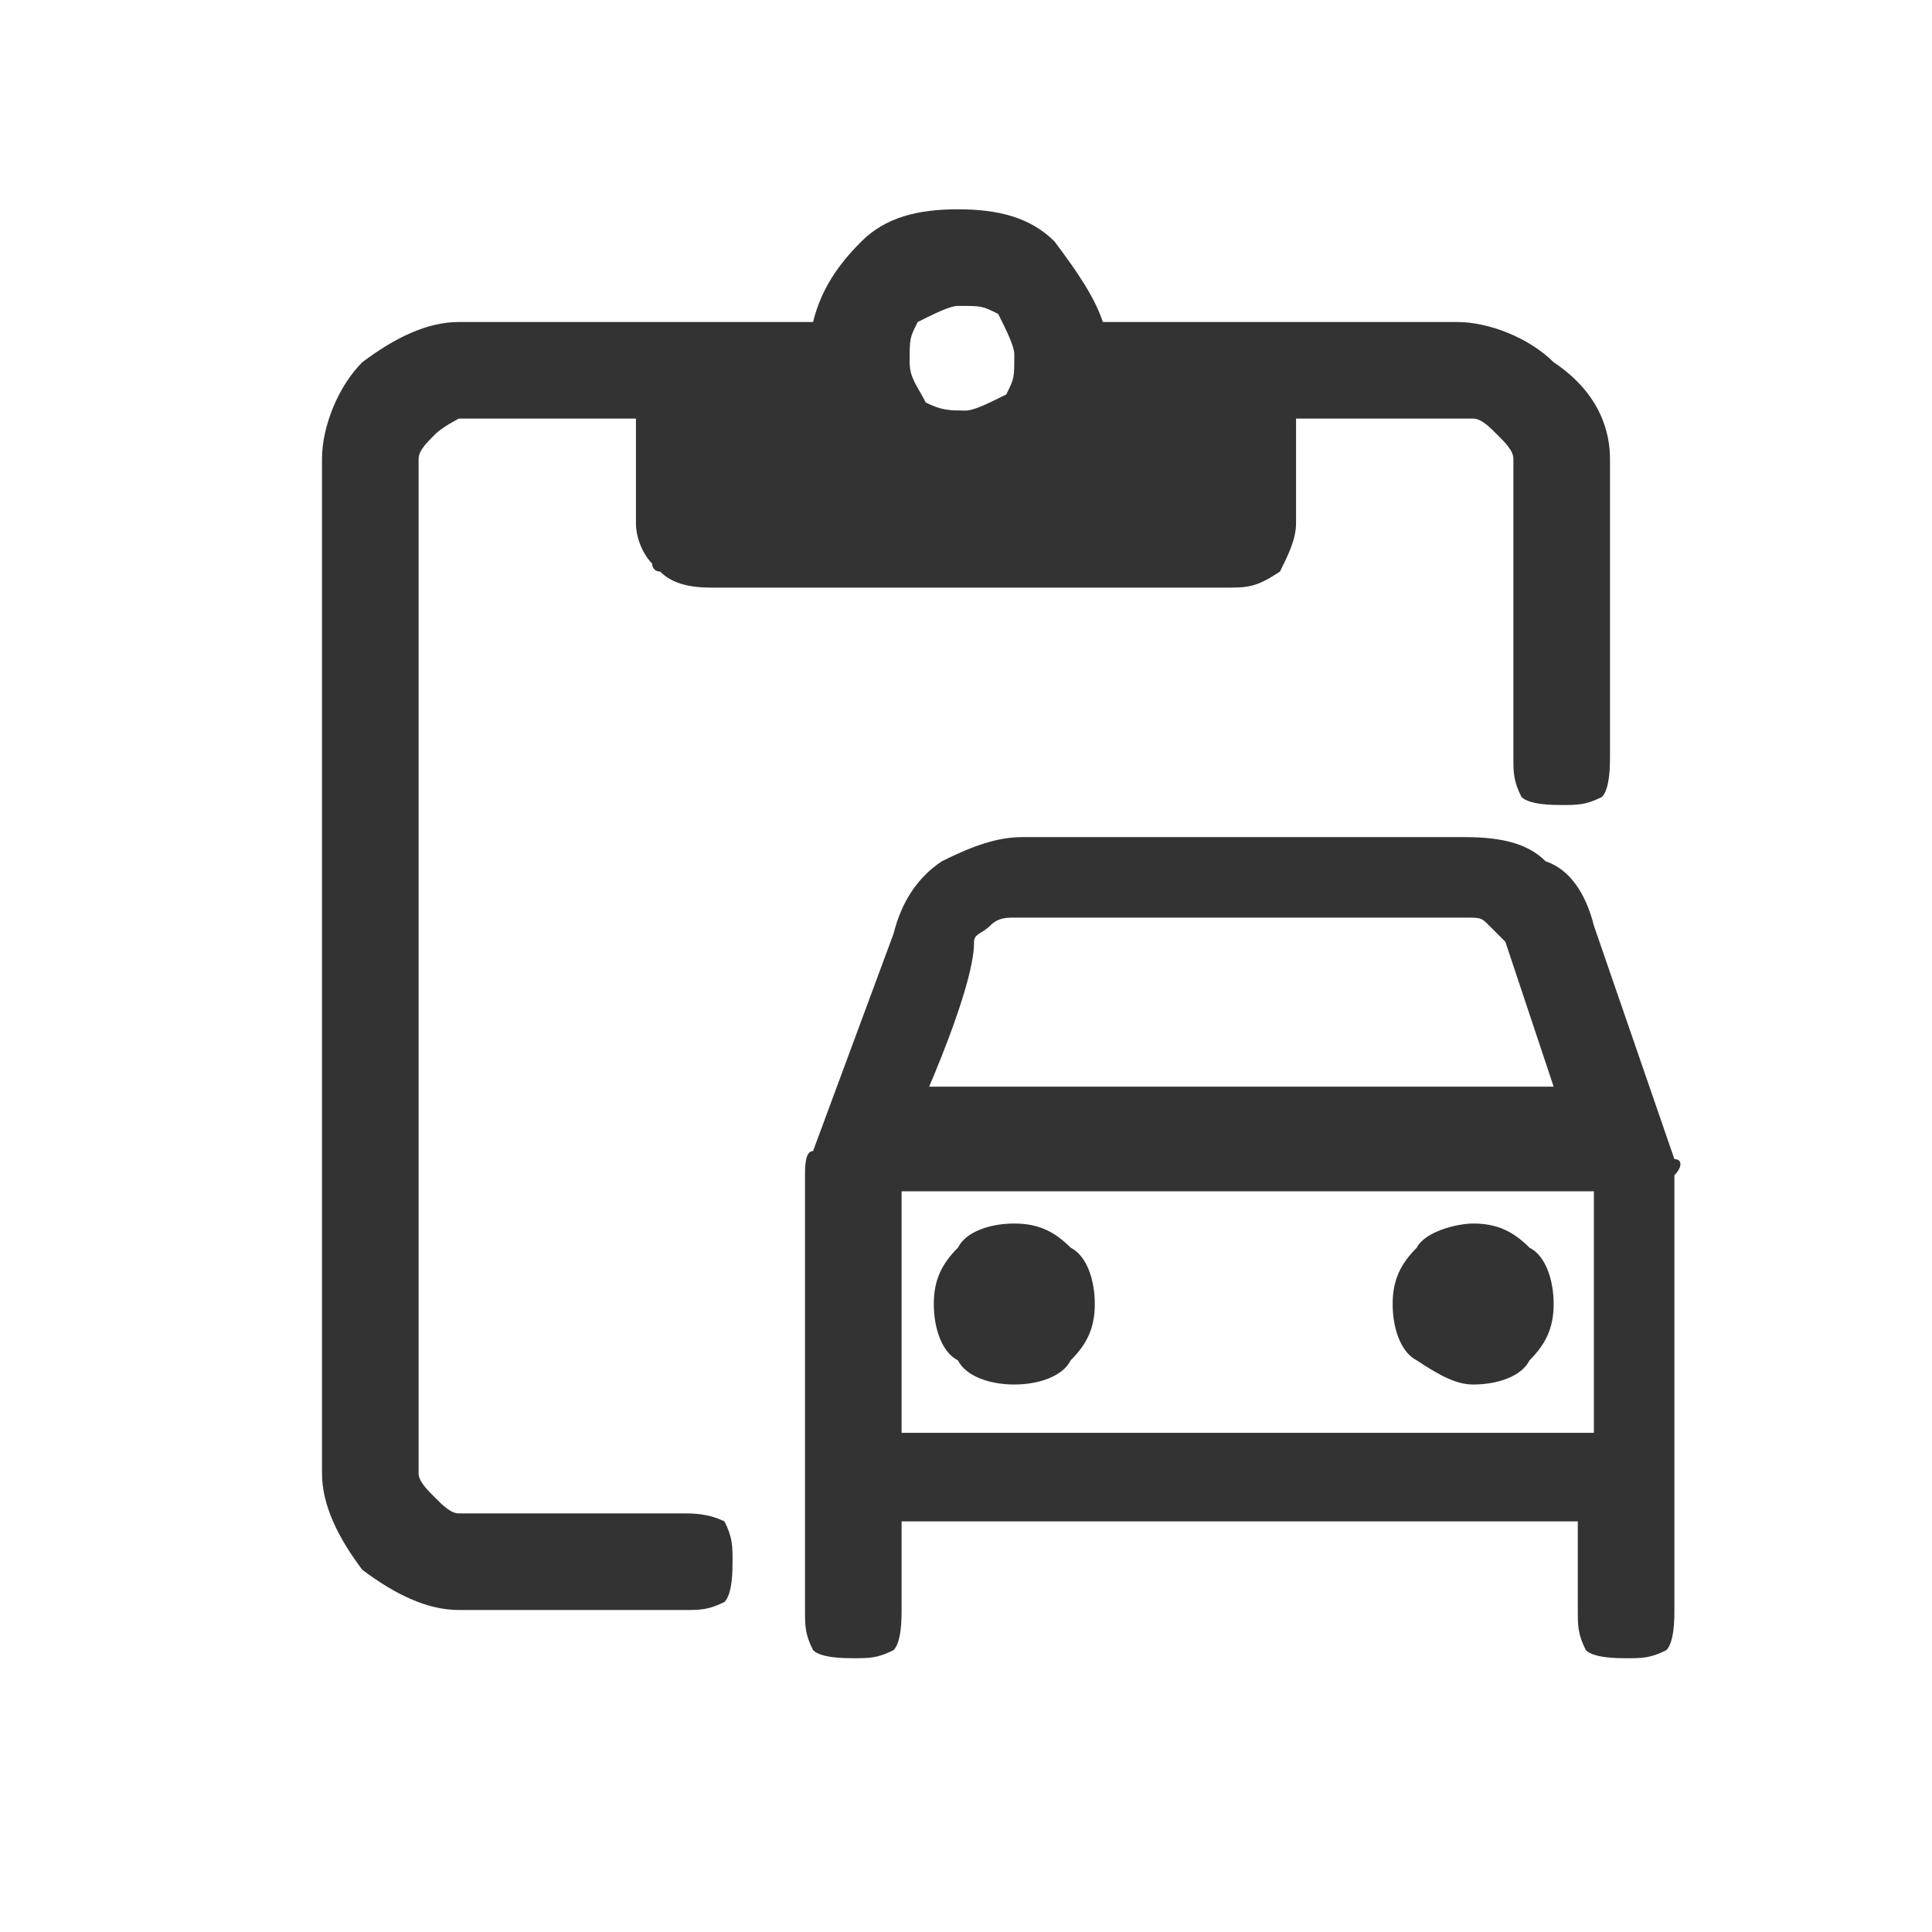
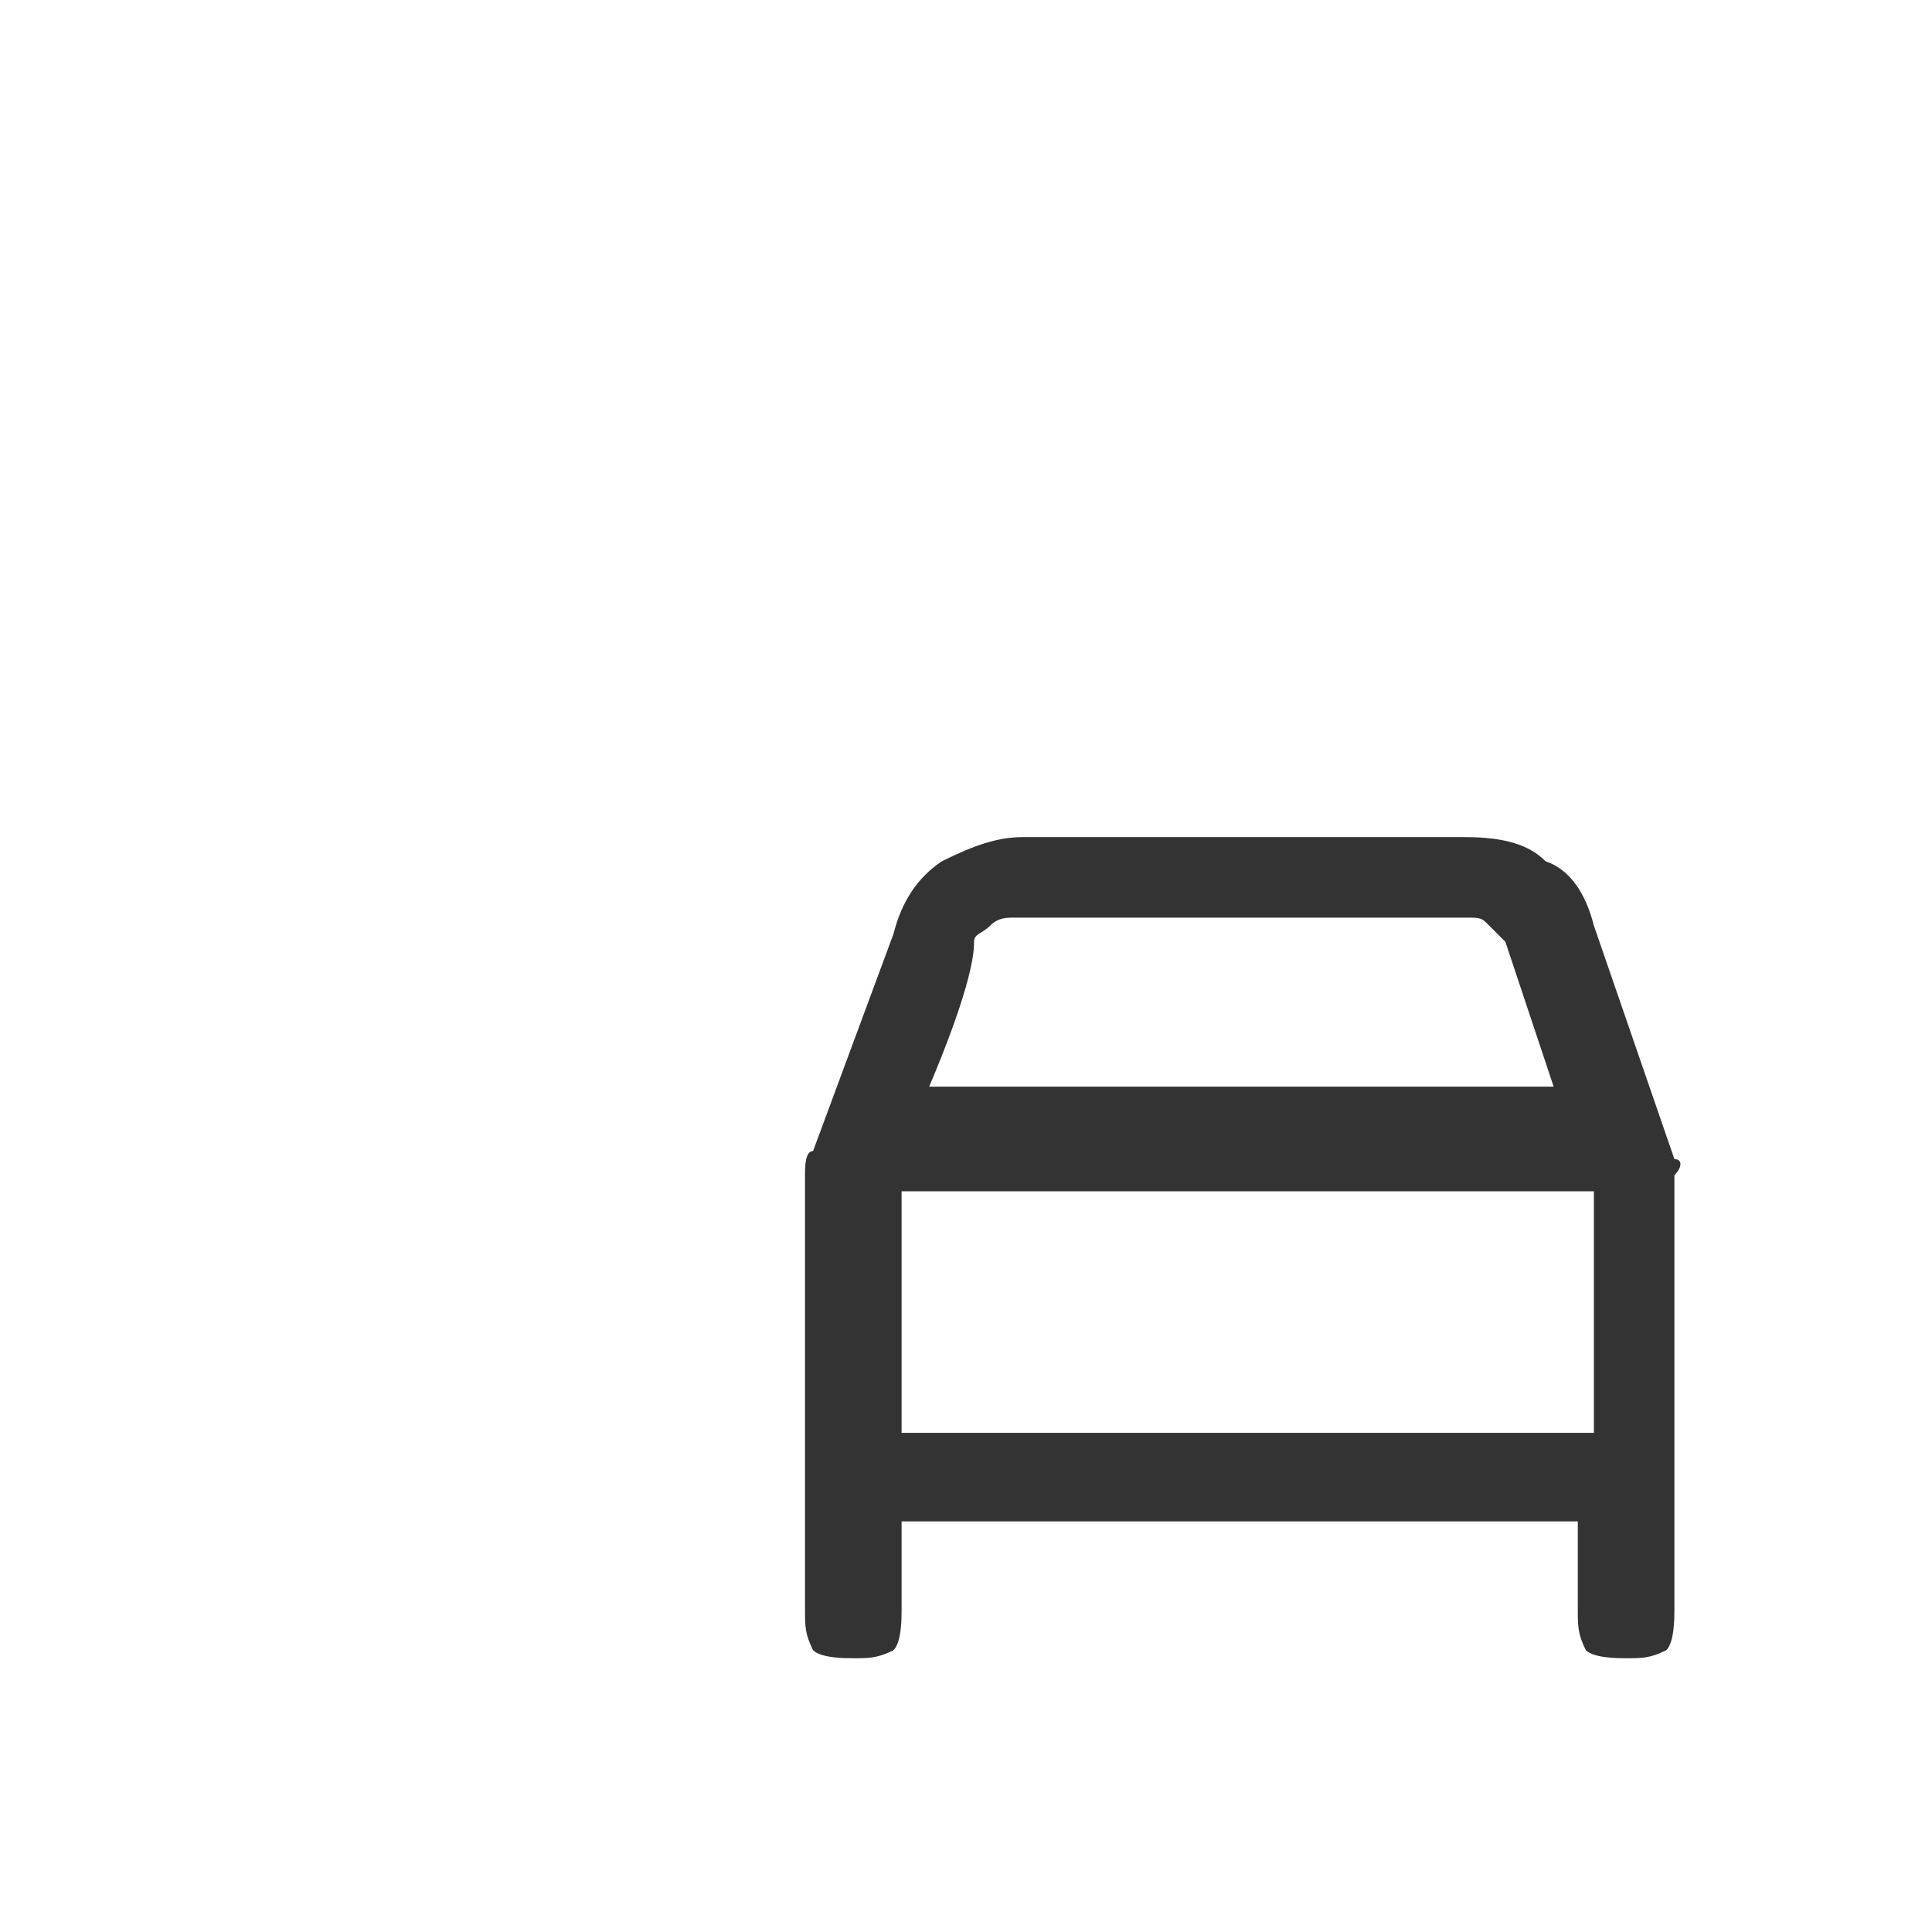
<svg xmlns="http://www.w3.org/2000/svg" width="24" height="24" viewBox="0 0 24 24" fill="none">
-   <path d="M8.5 18.8H5.7C5.6 18.8 5.5 18.7 5.4 18.6C5.3 18.5 5.2 18.4 5.2 18.3V5.7C5.2 5.6 5.3 5.5 5.4 5.4C5.5 5.3 5.7 5.2 5.7 5.2H7.9V6.5C7.9 6.7 8 6.9 8.1 7C8.1 7 8.1 7.1 8.2 7.1C8.4 7.3 8.7 7.3 8.9 7.3H15.2C15.5 7.3 15.6 7.3 15.9 7.1C16 6.9 16.1 6.7 16.1 6.5V5.2H18.3C18.4 5.2 18.5 5.3 18.6 5.4C18.7 5.5 18.8 5.6 18.8 5.7V9.4C18.8 9.6 18.8 9.7 18.9 9.9C19 10 19.3 10 19.4 10C19.6 10 19.7 10 19.9 9.9C20 9.8 20 9.5 20 9.4V5.7C20 5.4 19.9 4.9 19.3 4.5C19 4.2 18.5 4 18.1 4H13.7C13.6 3.7 13.4 3.4 13.1 3C12.8 2.7 12.4 2.6 11.9 2.6C11.4 2.6 11 2.7 10.7 3C10.4 3.3 10.2 3.6 10.1 4H5.7C5.3 4 4.9 4.2 4.5 4.5C4.2 4.8 4 5.3 4 5.7V18.3C4 18.7 4.2 19.1 4.5 19.5C4.9 19.8 5.3 20 5.7 20H8.5C8.7 20 8.8 20 9 19.9C9.1 19.8 9.1 19.5 9.1 19.4C9.1 19.2 9.1 19.1 9 18.9C8.8 18.8 8.6 18.8 8.5 18.8ZM11.3 4.5C11.3 4.2 11.3 4.2 11.4 4C11.6 3.9 11.8 3.8 11.9 3.8C12.2 3.8 12.2 3.8 12.4 3.9C12.5 4.1 12.6 4.3 12.6 4.4C12.6 4.7 12.6 4.7 12.5 4.9C12.3 5 12.1 5.1 12 5.1C11.8 5.1 11.7 5.1 11.5 5C11.4 4.8 11.3 4.7 11.3 4.5Z" fill="#333333" />
-   <path d="M18.3 17.199C18.6 17.199 18.9 17.099 19 16.899C19.2 16.699 19.3 16.499 19.3 16.199C19.3 15.899 19.2 15.599 19 15.499C18.8 15.299 18.6 15.199 18.3 15.199C18.1 15.199 17.7 15.299 17.6 15.499C17.4 15.699 17.3 15.899 17.3 16.199C17.3 16.499 17.4 16.799 17.6 16.899C17.9 17.099 18.1 17.199 18.3 17.199Z" fill="#333333" />
  <path d="M20.8 14.399C20.8 14.299 20.8 14.299 20.8 14.399L19.8 11.499C19.7 11.099 19.5 10.799 19.2 10.699C19 10.499 18.7 10.399 18.2 10.399H12.7C12.4 10.399 12.1 10.499 11.7 10.699C11.4 10.899 11.2 11.199 11.1 11.599L10.1 14.299C10 14.299 10 14.499 10 14.599V19.999C10 20.199 10 20.299 10.1 20.499C10.2 20.599 10.5 20.599 10.6 20.599C10.8 20.599 10.9 20.599 11.1 20.499C11.2 20.399 11.2 20.099 11.2 19.999V18.899H19.6V19.999C19.6 20.199 19.6 20.299 19.7 20.499C19.8 20.599 20.1 20.599 20.2 20.599C20.4 20.599 20.5 20.599 20.7 20.499C20.8 20.399 20.8 20.099 20.8 19.999V14.599C20.9 14.499 20.9 14.399 20.8 14.399ZM11.5 13.599C12.1 12.199 12.1 11.799 12.1 11.699C12.1 11.599 12.2 11.599 12.3 11.499C12.4 11.399 12.5 11.399 12.6 11.399H18.2C18.4 11.399 18.4 11.399 18.5 11.499C18.6 11.599 18.7 11.699 18.7 11.699L19.3 13.499H11.5V13.599ZM19.8 14.799V17.799H11.2V14.799H19.8Z" fill="#333333" />
-   <path d="M12.6 17.199C12.9 17.199 13.2 17.099 13.3 16.899C13.5 16.699 13.6 16.499 13.6 16.199C13.6 15.899 13.5 15.599 13.3 15.499C13.1 15.299 12.9 15.199 12.6 15.199C12.3 15.199 12 15.299 11.9 15.499C11.7 15.699 11.6 15.899 11.6 16.199C11.6 16.499 11.7 16.799 11.9 16.899C12 17.099 12.3 17.199 12.6 17.199Z" fill="#333333" />
</svg>